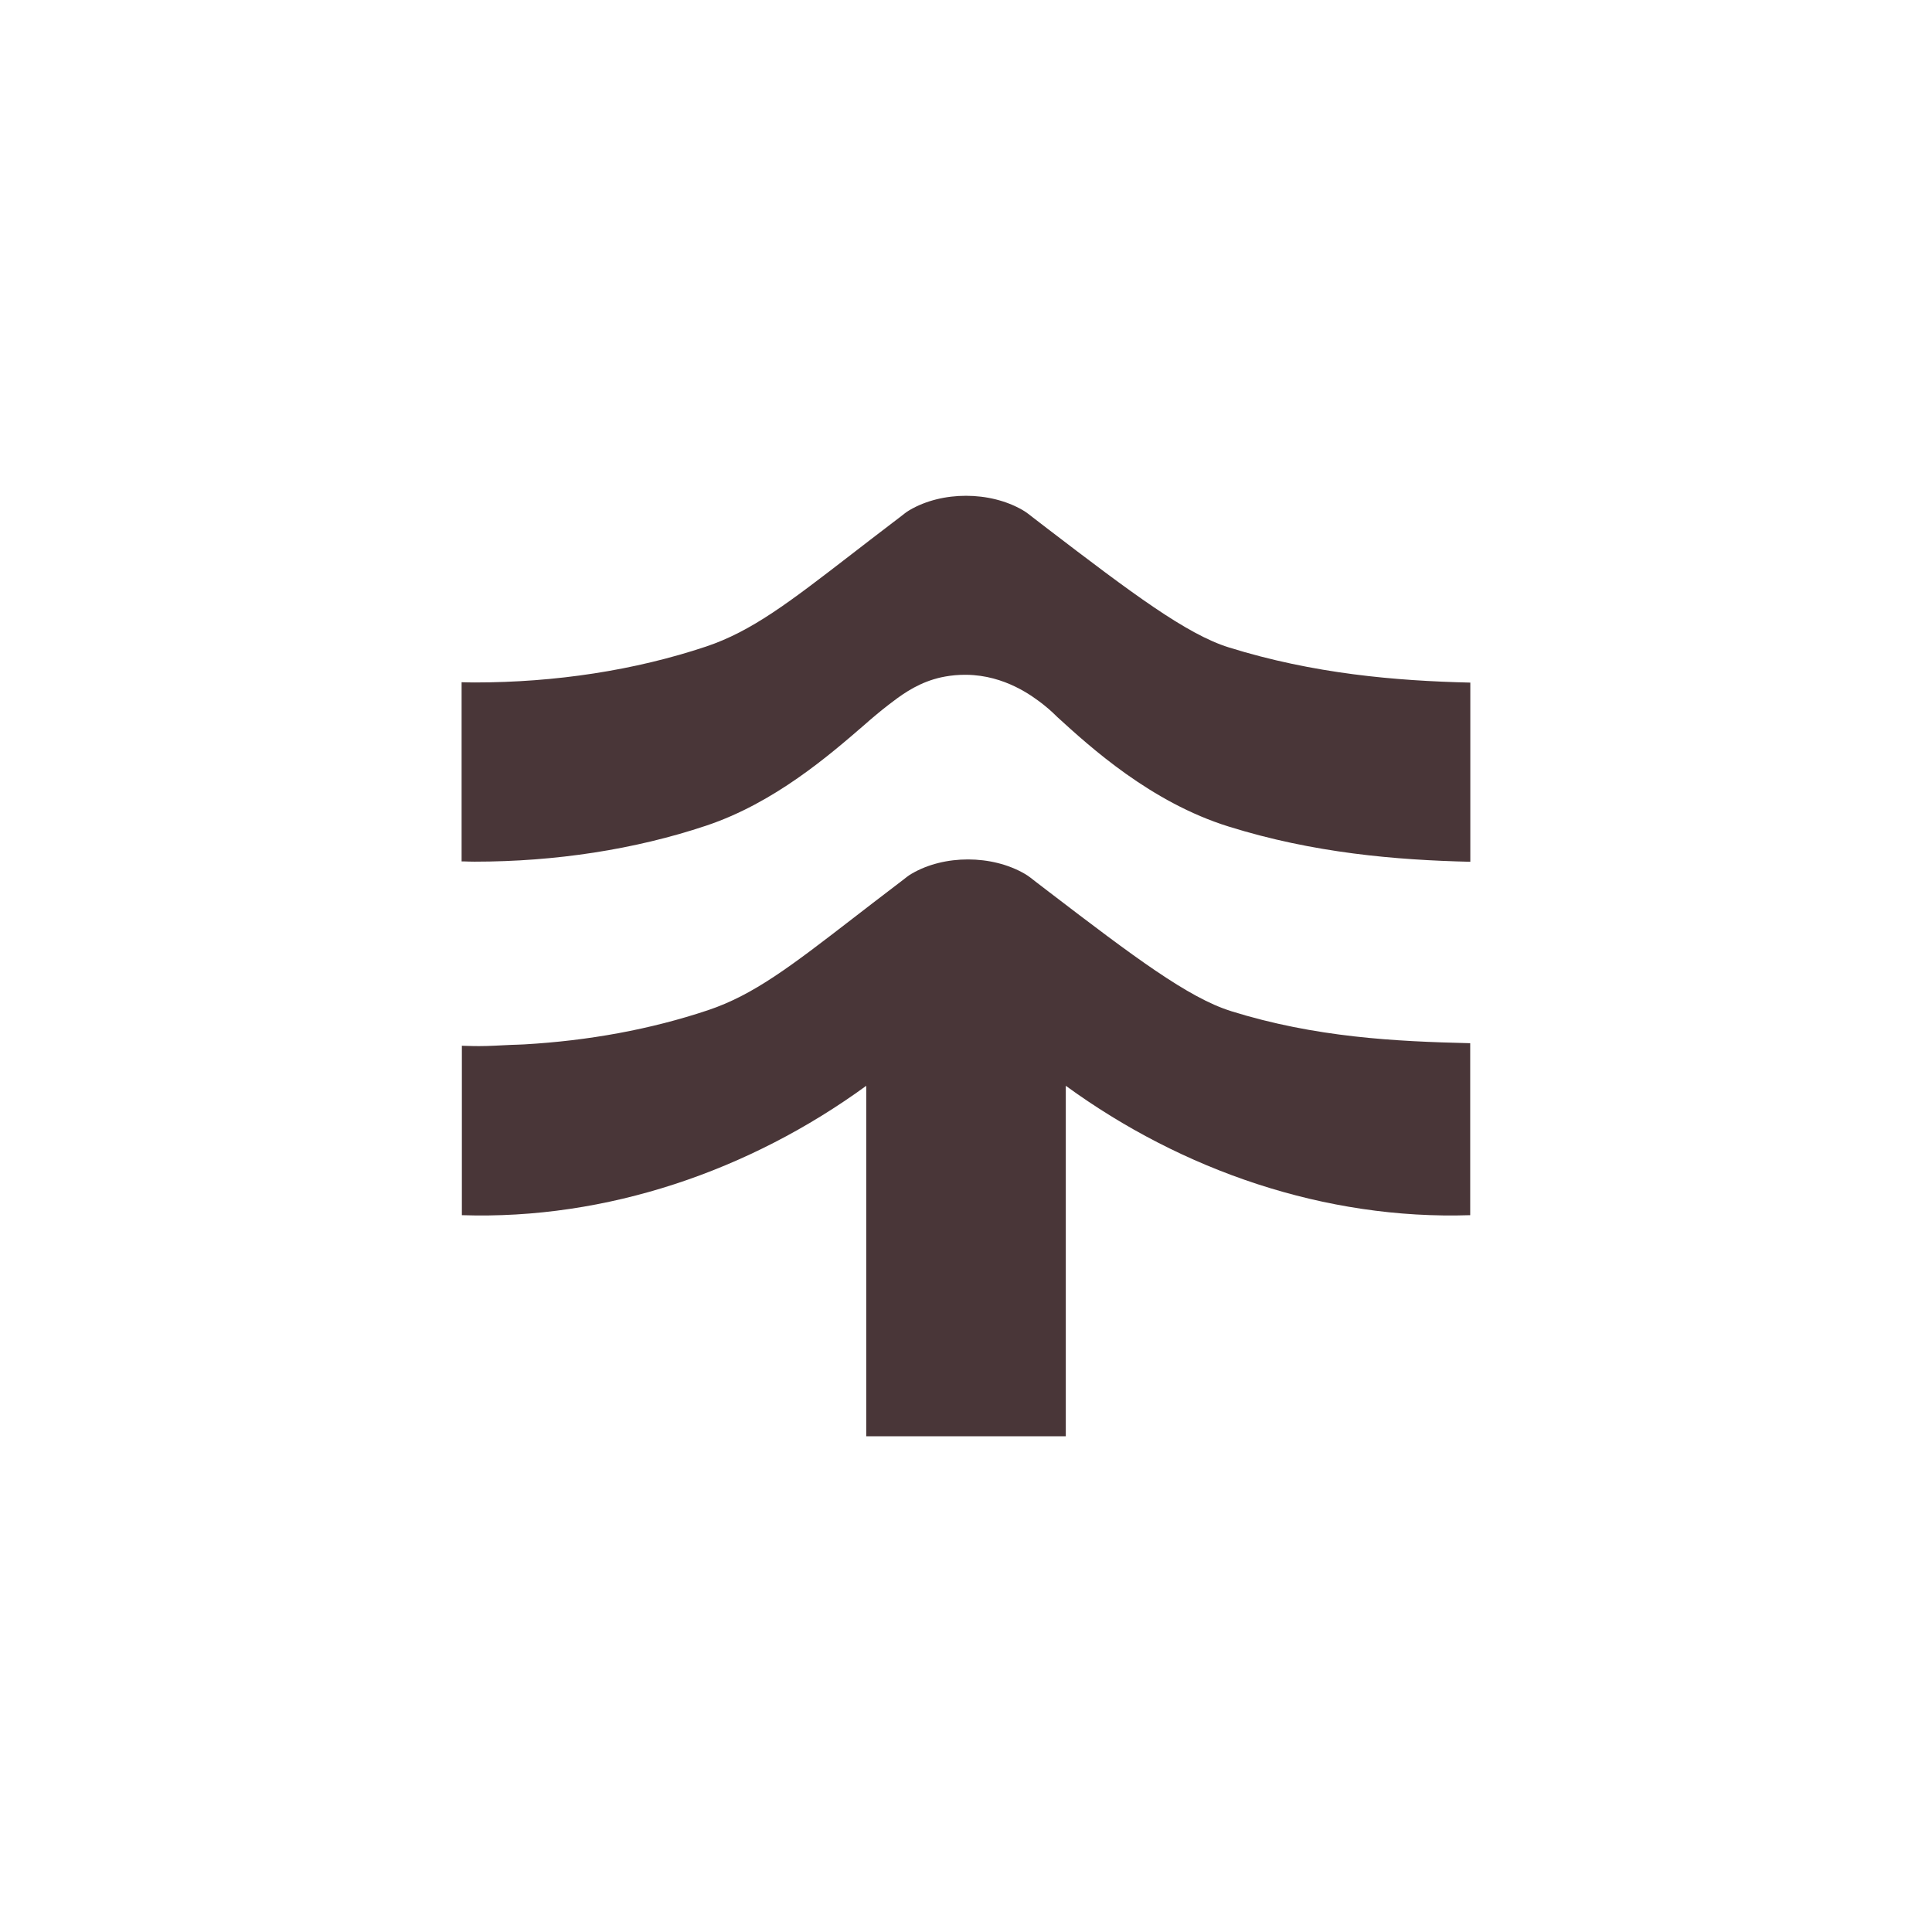
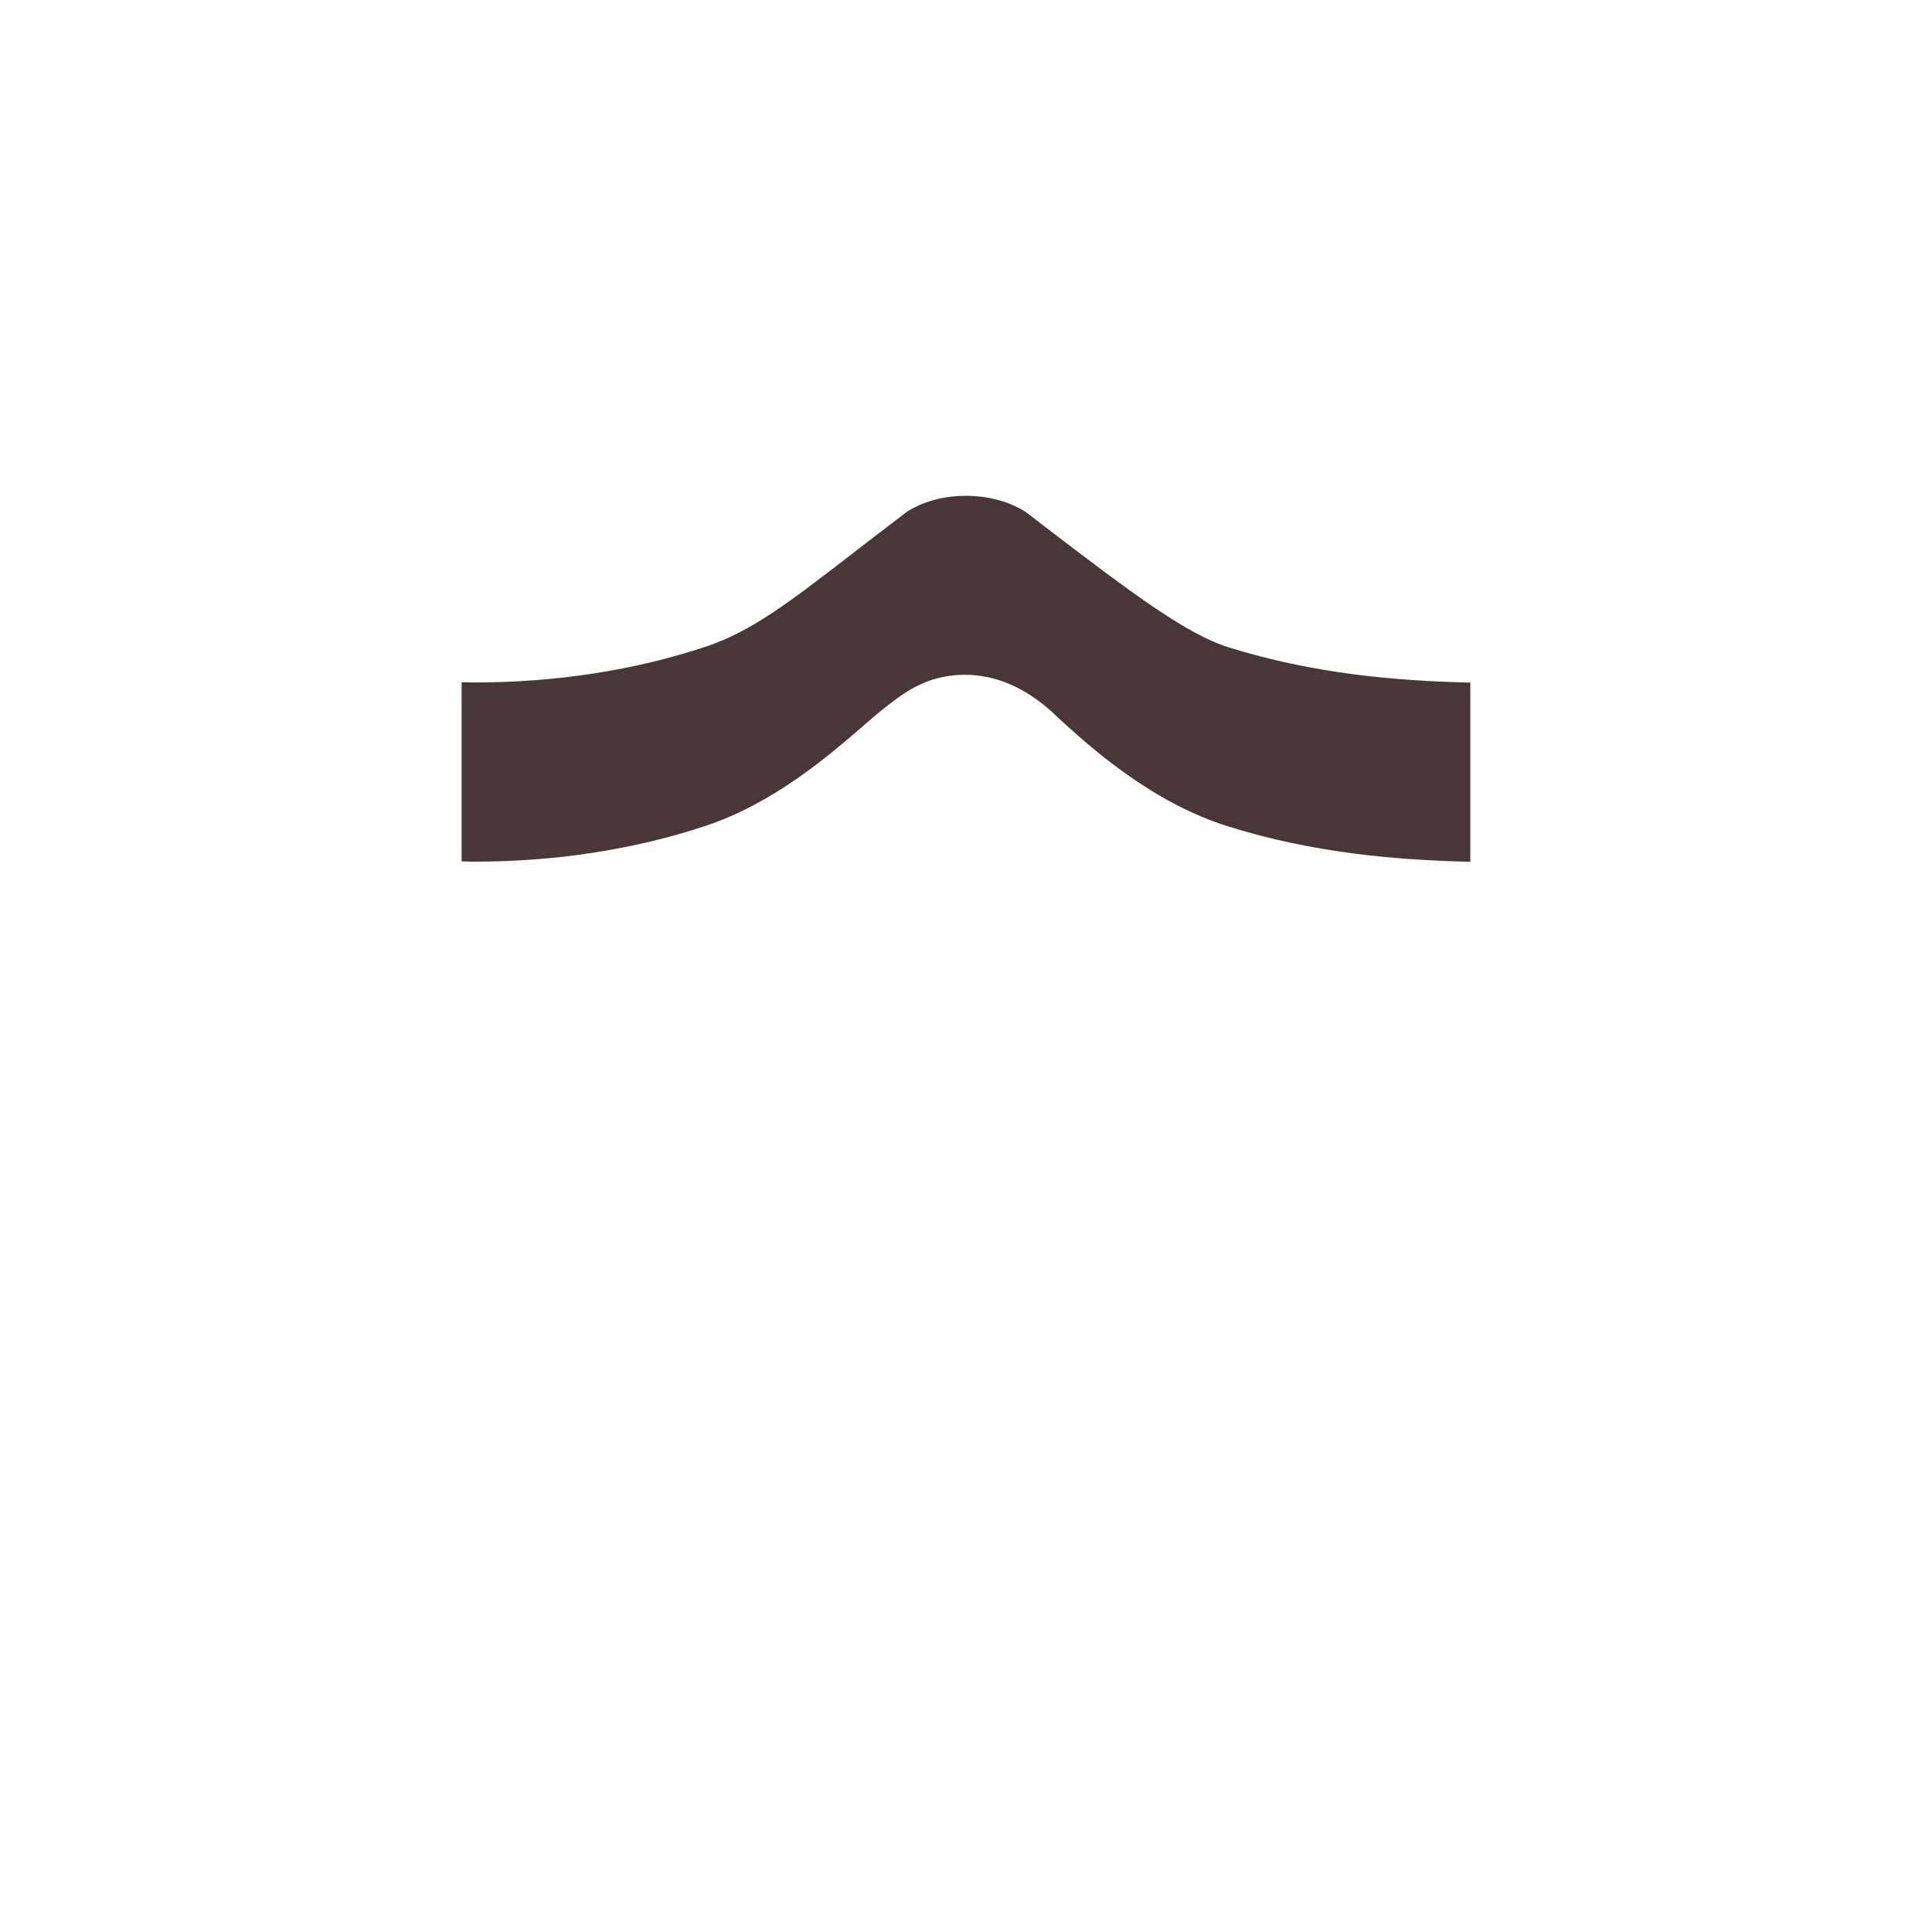
<svg xmlns="http://www.w3.org/2000/svg" id="Layer_1" data-name="Layer 1" viewBox="0 0 1080 1080">
  <defs>
    <style>
      .cls-1 {
        fill: #493638;
      }
    </style>
  </defs>
-   <path class="cls-1" d="M687.98,565.15c-23.52-7.33-53.96-30.1-101.7-66.65l-7.03-5.39c-2.93-2.27-4.11-3.3-6.45-4.67-18.35-10.65-44.99-10.72-63.22-.01-1.99,1.15-2.88,1.99-5.72,4.17l-3.97,3.03c-8.39,6.38-16.01,12.26-22.95,17.62-34.68,26.76-55.62,42.9-81.11,51.44-32.34,10.81-66.88,17.07-102.8,19.13-2.51.16-4.75.16-7.18.27-6.02.25-11.96.69-18.05.69-2.49,0-4.81-.06-7.15-.13l-2.3-.06v-.03c-.06,0-.1,0-.16-.01v94.74c81.05,2.67,160.94-24.88,226.06-72.33v195.93h111.54v-195.93c65.11,47.45,145.01,75,226.07,72.33v-96.13c-41.78-.99-86.51-3.2-133.87-17.98" />
  <path class="cls-1" d="M821.94,381.58c-41.73-.97-87.75-4.93-135.07-19.69-23.52-7.33-53.96-30.12-101.7-66.65l-7.03-5.41c-2.93-2.25-4.11-3.3-6.45-4.67-18.35-10.65-44.99-10.71-63.22-.01-1.99,1.16-2.88,2-5.72,4.18l-3.97,3.02c-8.39,6.39-16.01,12.27-22.95,17.63-34.68,26.76-55.62,42.9-81.11,51.44-39.85,13.32-84.29,20.08-129.38,20.08-2.49,0-4.82-.07-7.17-.13h-.13v100.17h1.49c2.34.06,3.33.13,5.81.13,45.09,0,89.51-6.78,129.36-20.1,38.09-12.72,68.64-39.16,88.85-56.66.34-.3,1.3-1.15,2.76-2.42,0,0,5.63-4.85,10.47-8.56,6.24-4.78,14.14-10.83,25.1-14.18,2.16-.67,9.17-2.67,18.44-2.54,21.56.31,36.82,11.89,42.87,16.6,4.36,3.42,7.2,6.42,7.96,7.11,18.23,16.62,52.17,47.59,95.69,61.13,47.39,14.8,93.36,18.72,135.08,19.69v-100.16Z" />
</svg>